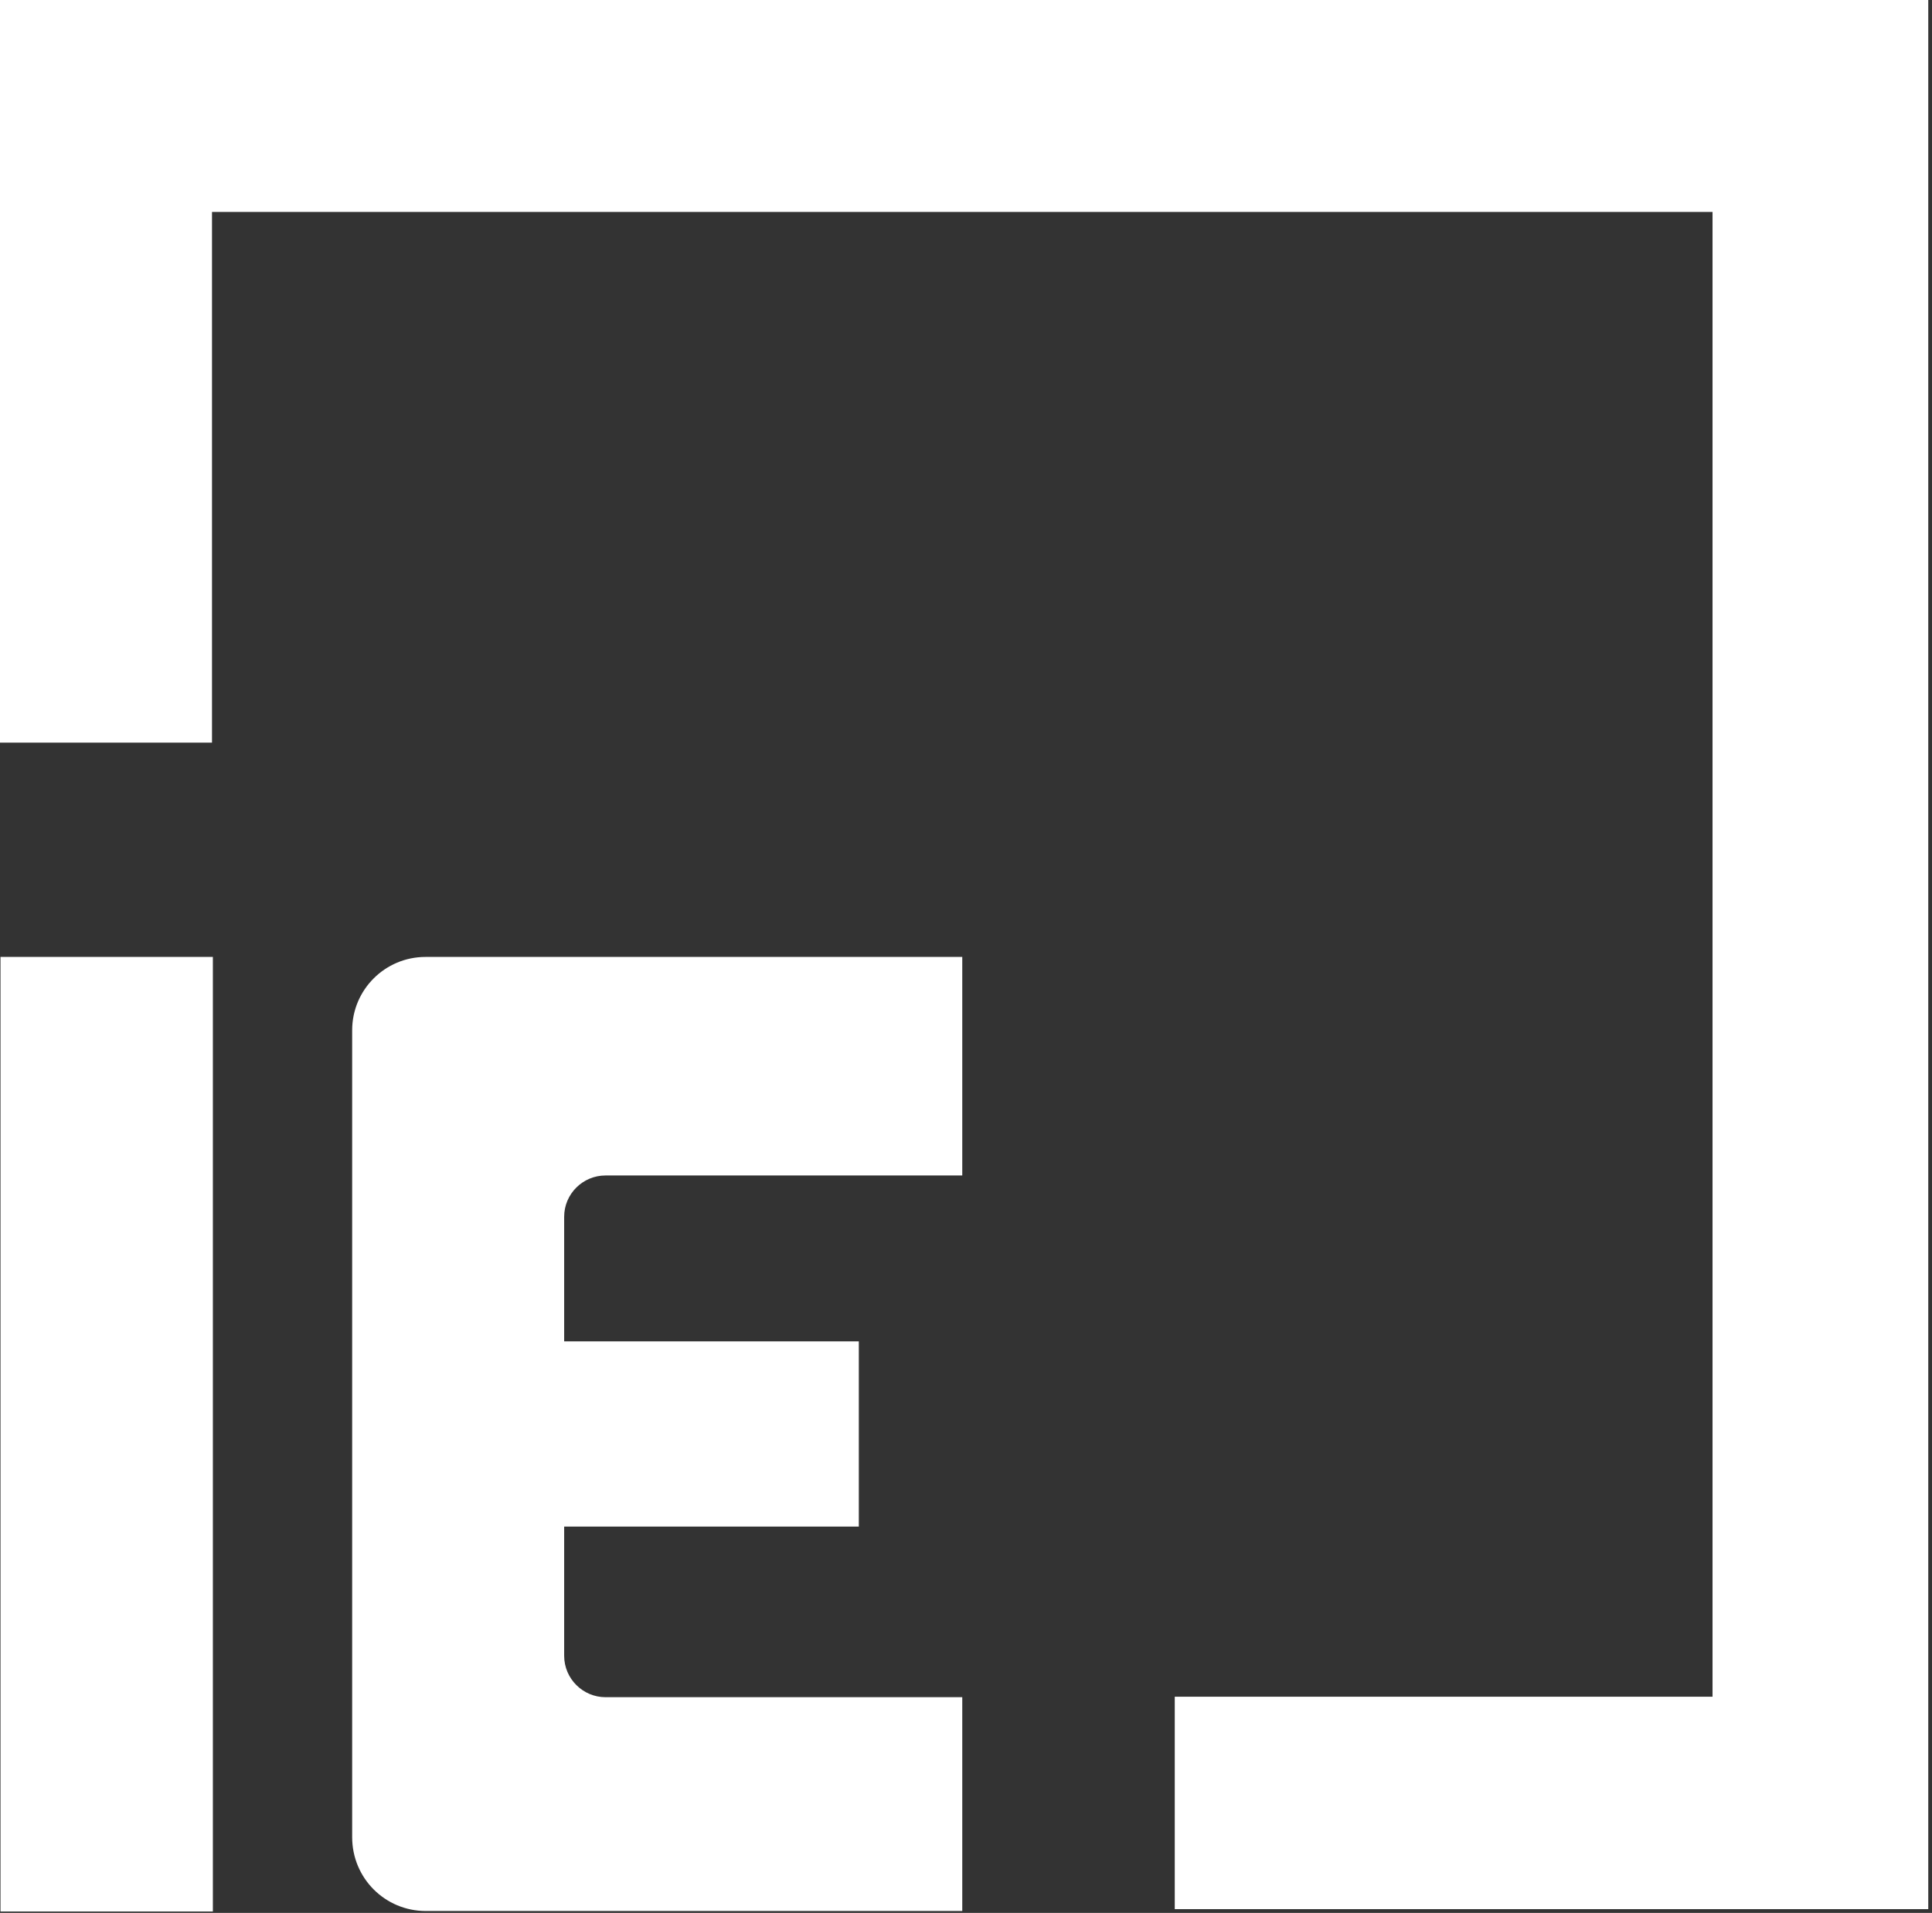
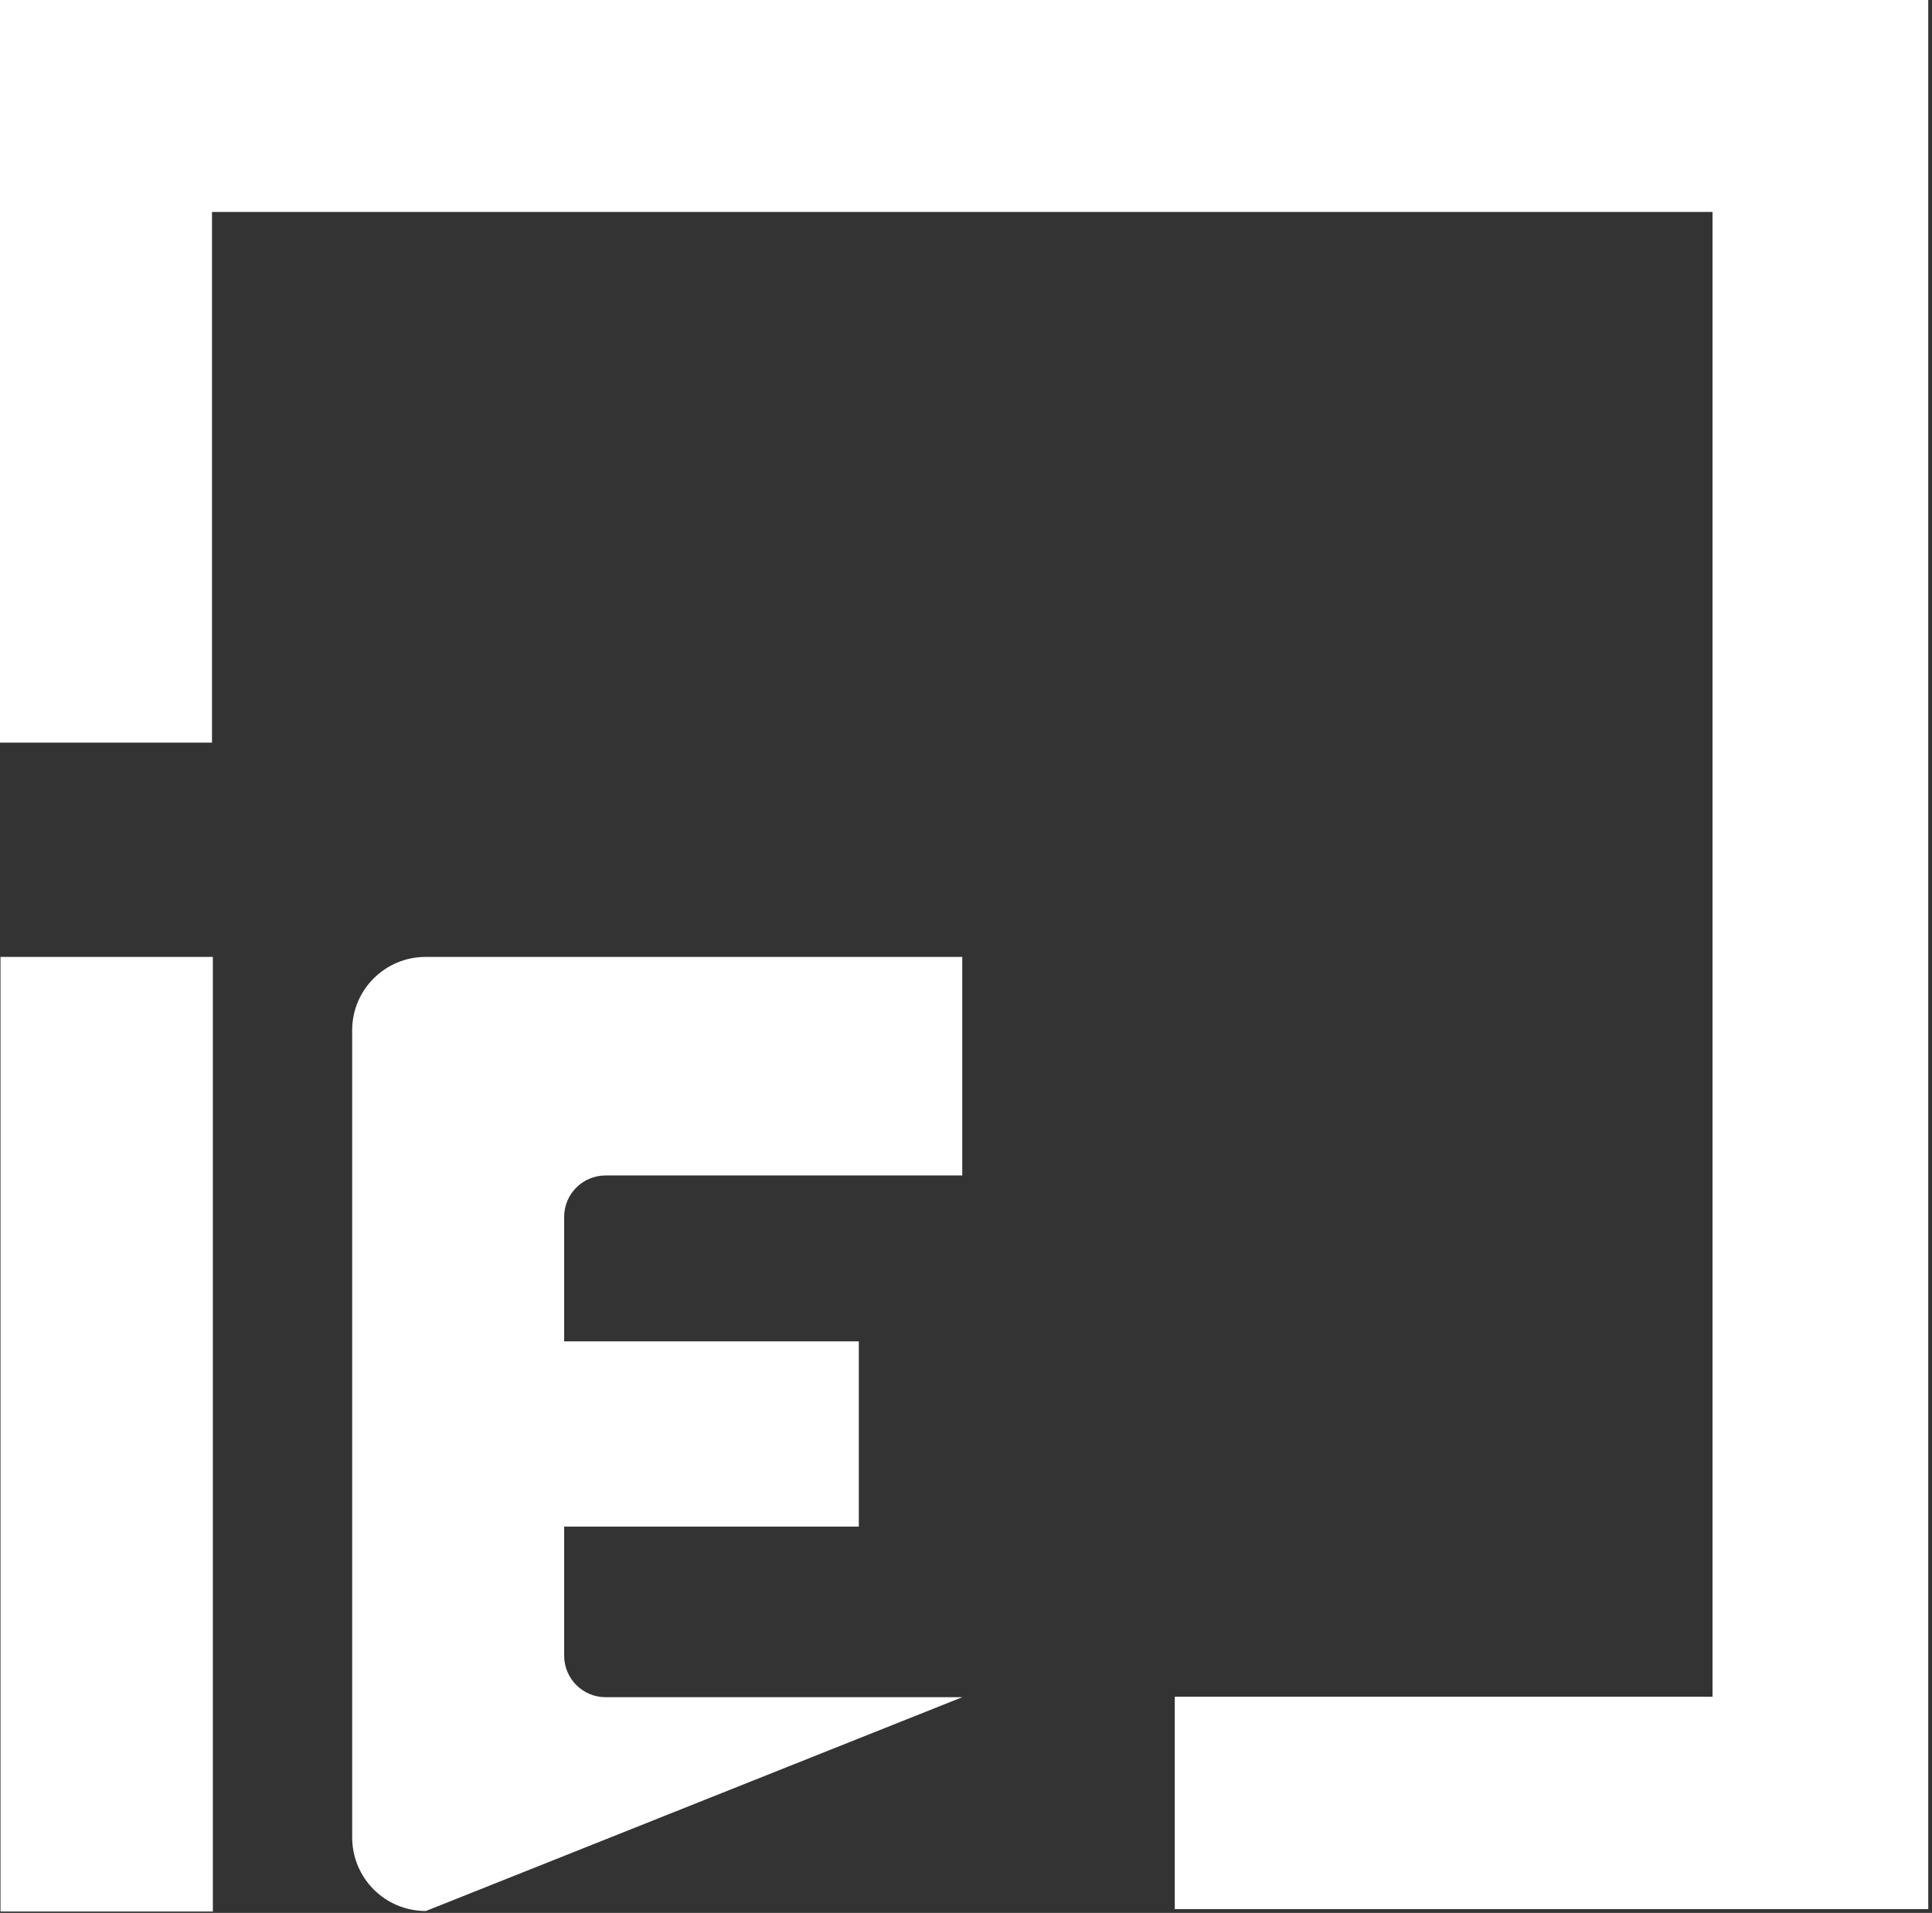
<svg xmlns="http://www.w3.org/2000/svg" version="1.2" viewBox="0 0 1552 1537" width="1552" height="1537">
  <rect x="0" y="0" width="1552" height="1537" fill="#333333" stroke="none" />
  <title>DSCV</title>
  <defs>
    <linearGradient id="g1" x2="1" gradientUnits="userSpaceOnUse" gradientTransform="matrix(2079.289,-3601.47,3608.392,2083.285,-2143.405,2670.69)">
      <stop offset="0" stop-color="#ffffff" />
      <stop offset=".22" stop-color="#ffffff" />
      <stop offset=".35" stop-color="#ffffff" />
      <stop offset=".46" stop-color="#ffffff" />
      <stop offset=".56" stop-color="#ffffff" />
      <stop offset=".64" stop-color="#ffffff" />
      <stop offset=".72" stop-color="#ffffff" />
      <stop offset=".77" stop-color="#ffffff" />
      <stop offset="1" stop-color="#ffffff" />
    </linearGradient>
  </defs>
  <style>
		.s0 { fill: url(#g1) } 
	</style>
  <g id="a">
	</g>
  <g id="b">
-     <path id="Layer" fill-rule="evenodd" class="s0" d="m1549 0v1534h-605.3v-170.7h432v-1193h-1205.4v426.4h-170.3v-596.7zm-1206.9 1535.5c-32.8 0-59.2-26.4-59.2-59.3v-648.4c0-32.5 26.4-58.9 58.9-58.9h431.2v175.6h-286.6c-18.1 0-33.2 14.7-33.2 33.2v100.1h236.7v148.8h-236.7v103.8c0 18.5 15.1 33.3 33.2 33.3h286.6v171.8zm-171.1-766.6v767h-170.6v-767z" />
+     <path id="Layer" fill-rule="evenodd" class="s0" d="m1549 0v1534h-605.3v-170.7h432v-1193h-1205.4v426.4h-170.3v-596.7zm-1206.9 1535.5c-32.8 0-59.2-26.4-59.2-59.3v-648.4c0-32.5 26.4-58.9 58.9-58.9h431.2v175.6h-286.6c-18.1 0-33.2 14.7-33.2 33.2v100.1h236.7v148.8h-236.7v103.8c0 18.5 15.1 33.3 33.2 33.3h286.6zm-171.1-766.6v767h-170.6v-767z" />
  </g>
  <g id="d">
	</g>
  <g id="e">
	</g>
</svg>